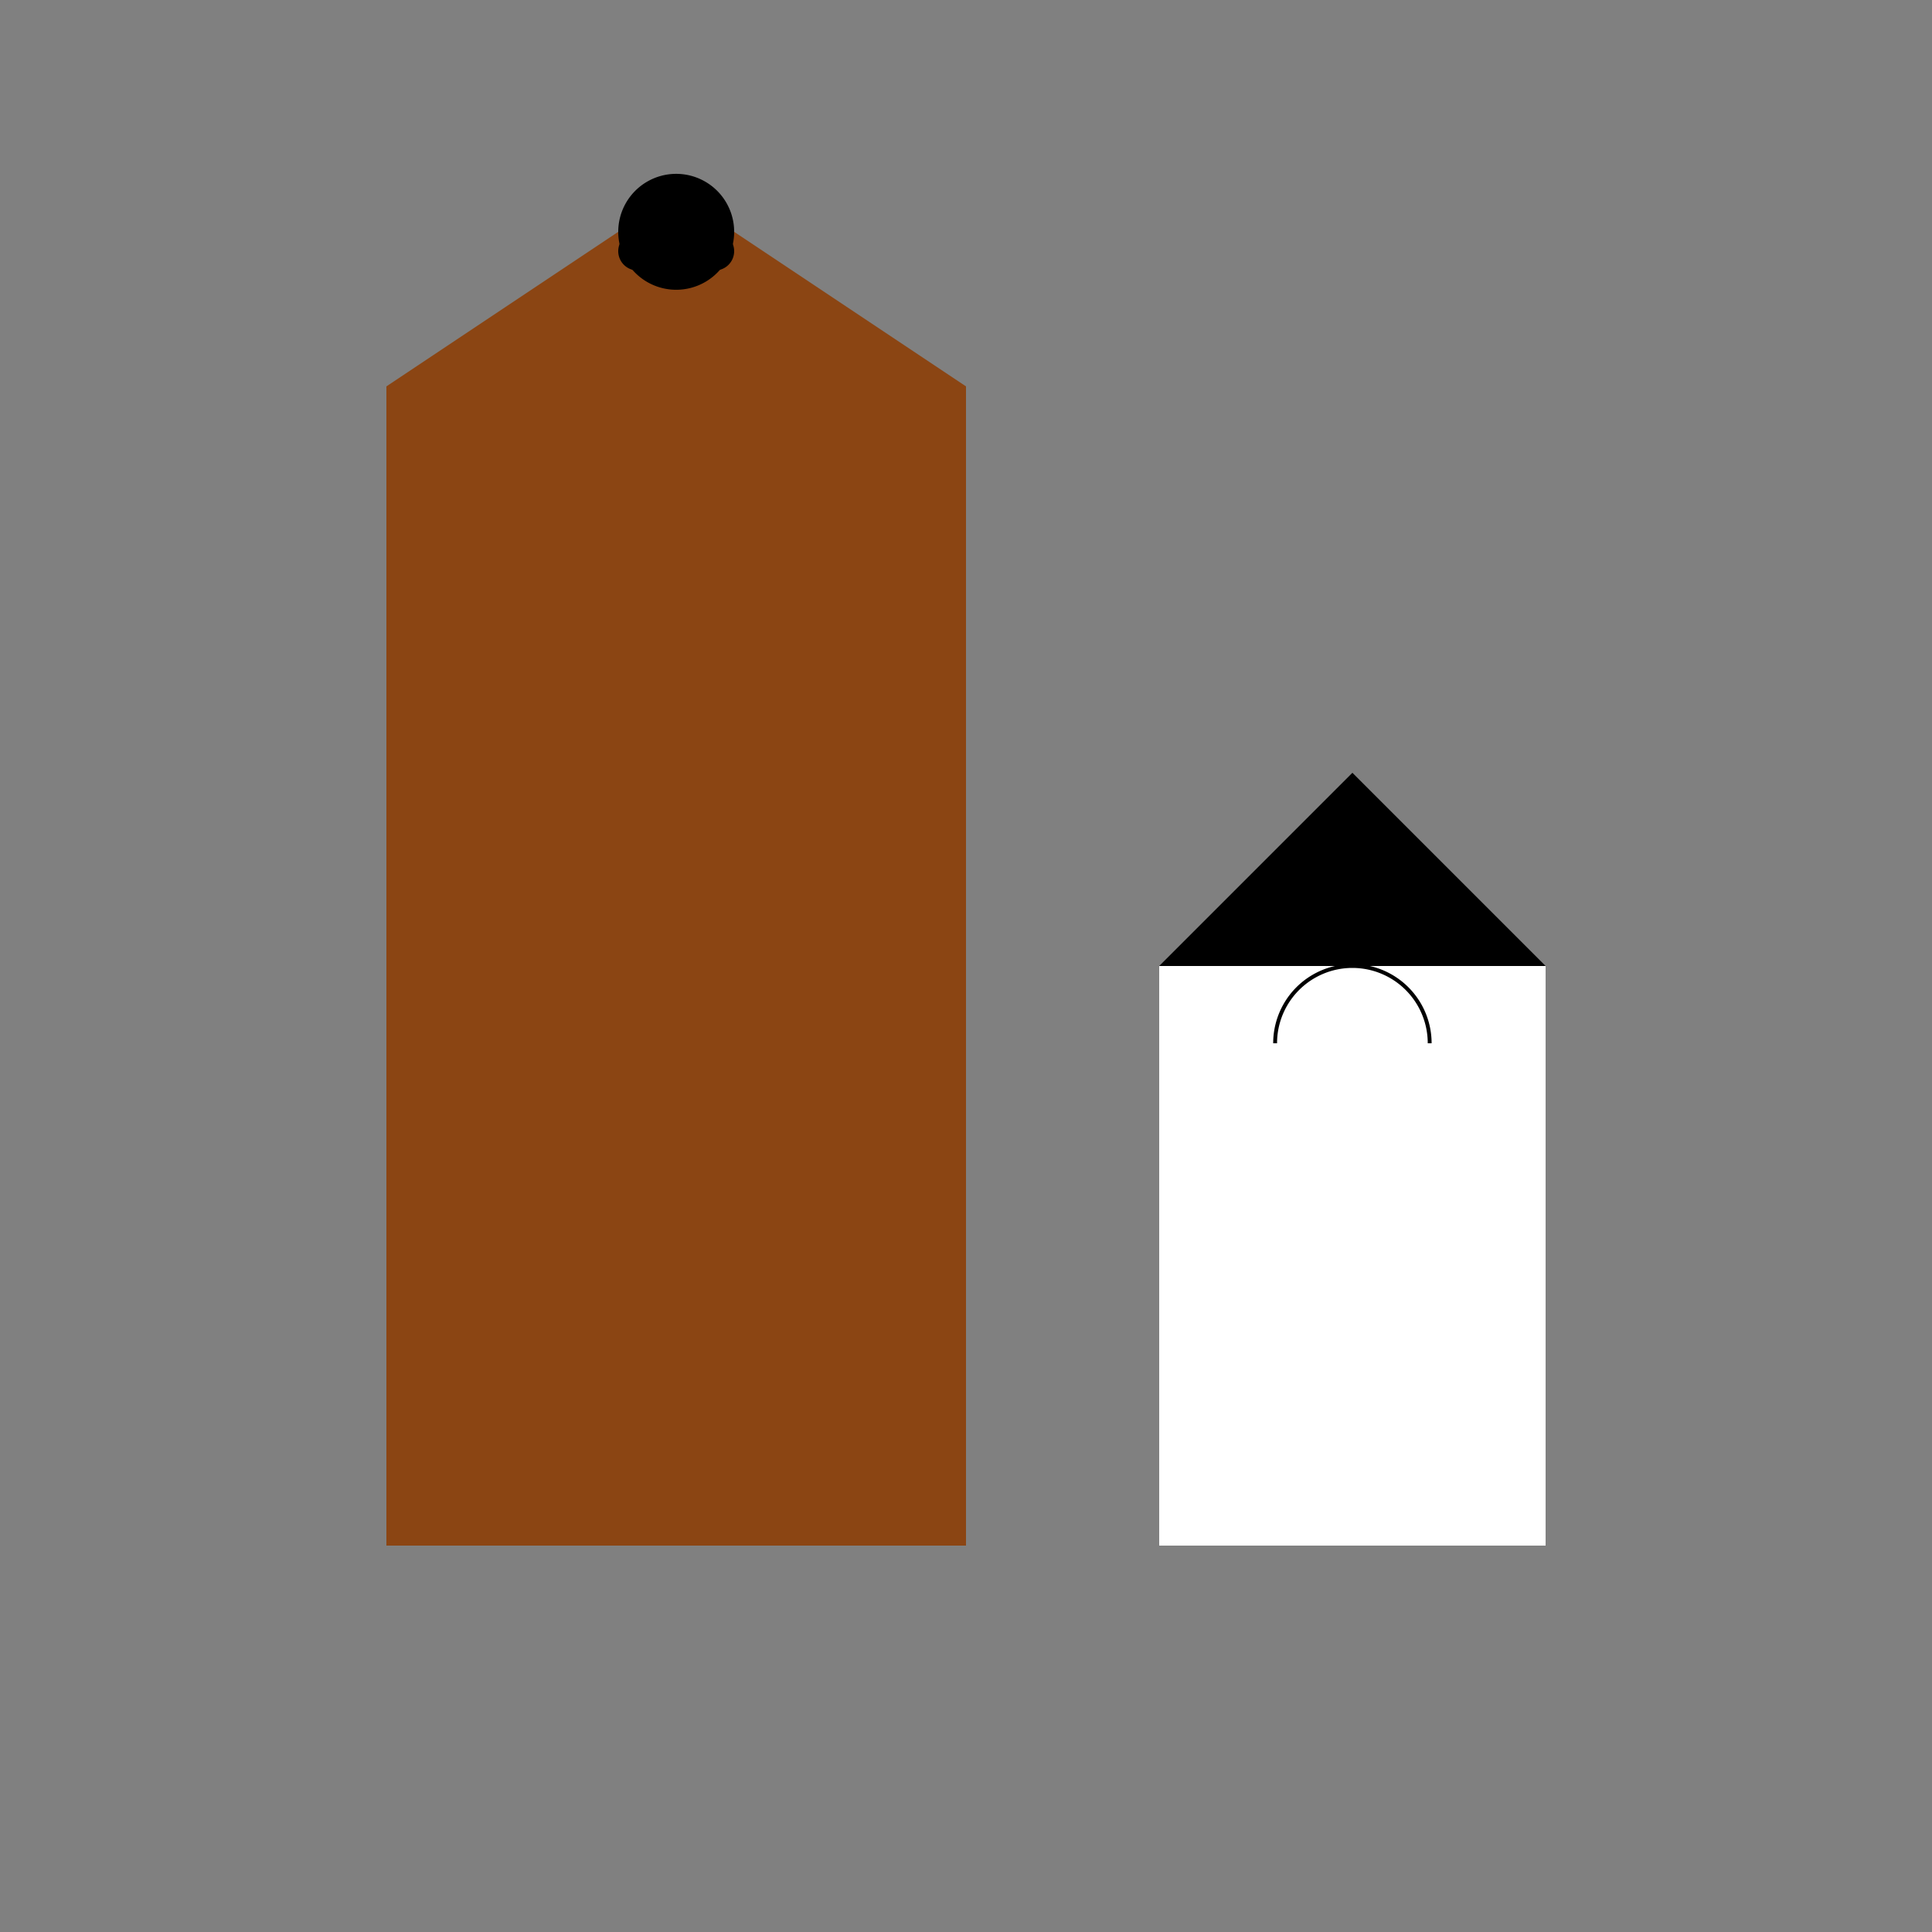
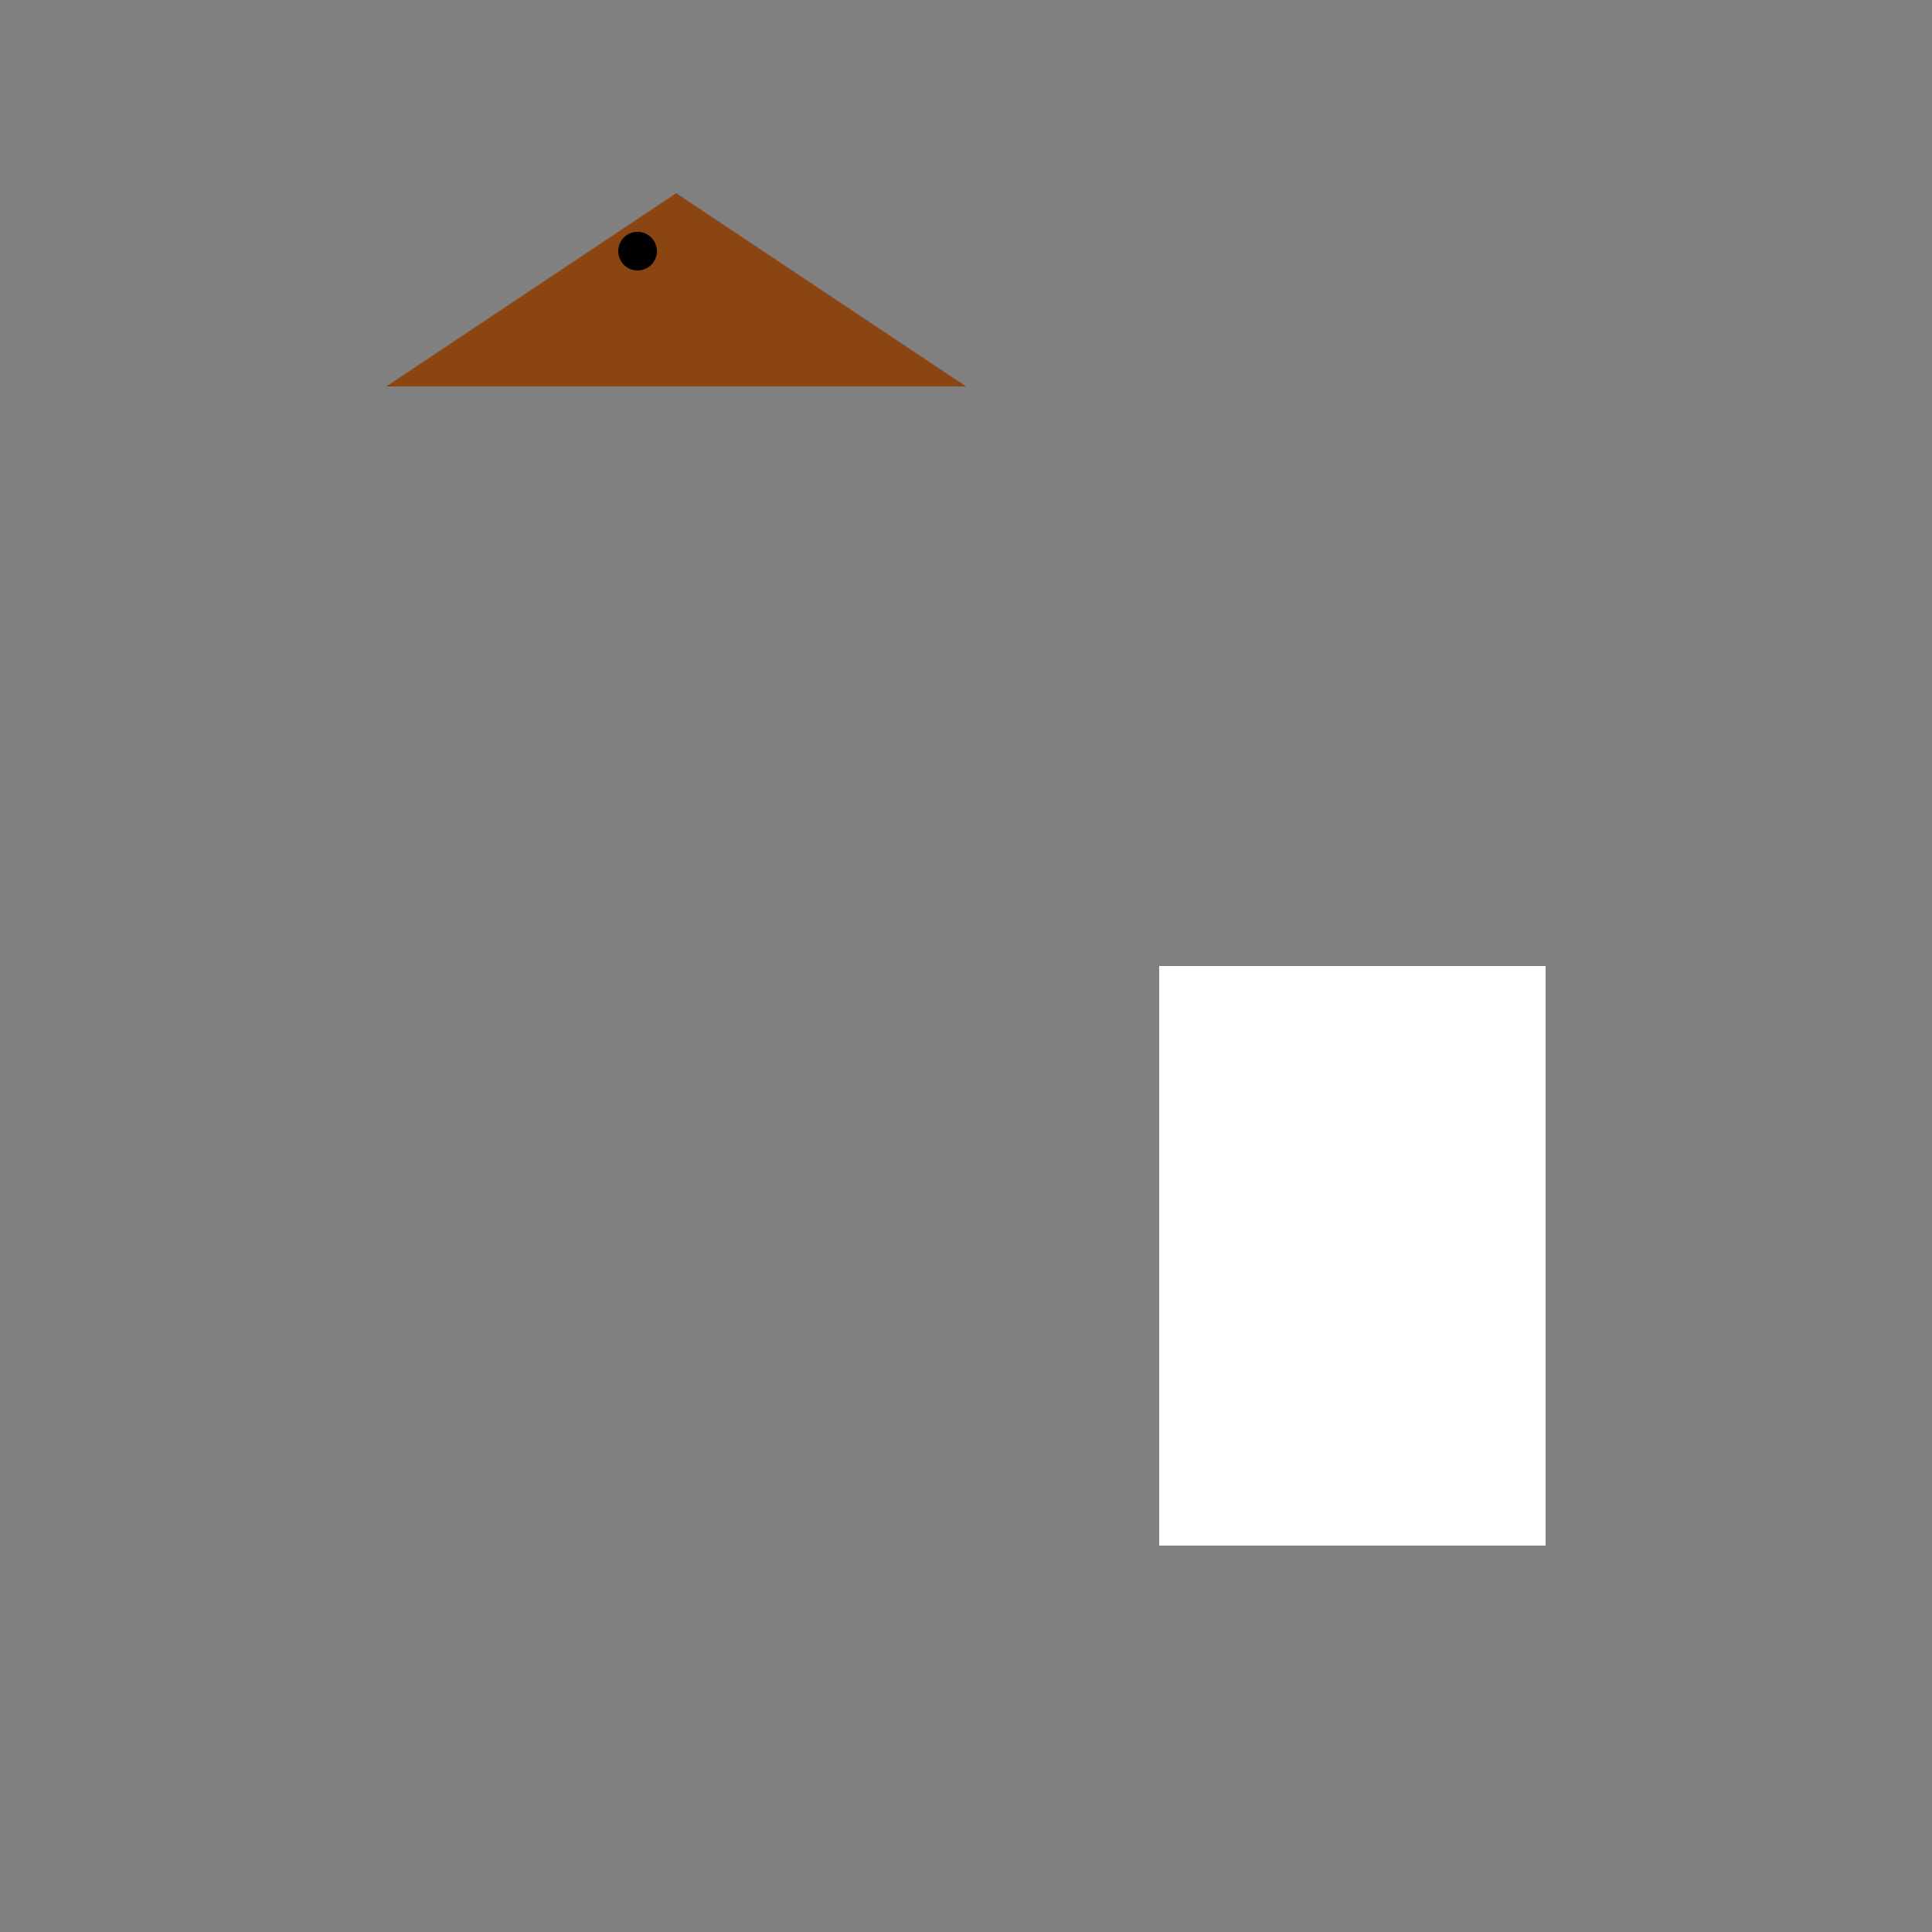
<svg xmlns="http://www.w3.org/2000/svg" width="500" height="500">
  <rect width="100%" height="100%" fill="#808080" stroke="none" />
  <defs />
  <g>
-     <rect fill="#8B4513" stroke="none" x="100" y="100" width="150" height="300" />
    <path fill="#8B4513" stroke="none" paint-order="stroke fill markers" d=" M 100 100 L 175 50 L 250 100 Z" />
-     <path fill="#000" stroke="none" paint-order="stroke fill markers" d=" M 190 60 A 15 15 0 1 1 190 59.985" />
    <path fill="#000" stroke="none" paint-order="stroke fill markers" d=" M 170 65 A 5 5 0 1 1 170 64.995" />
-     <path fill="#000" stroke="none" paint-order="stroke fill markers" d=" M 190 65 A 5 5 0 1 1 190 64.995" />
    <rect fill="#FFF" stroke="none" x="300" y="250" width="100" height="150" />
-     <path fill="#000" stroke="none" paint-order="stroke fill markers" d=" M 300 250 L 350 200 L 400 250" />
-     <path fill="none" stroke="#000000" paint-order="fill stroke markers" d=" M 370 270 A 20 20 0 1 0 330 270" stroke-miterlimit="10" stroke-dasharray="" />
  </g>
</svg>